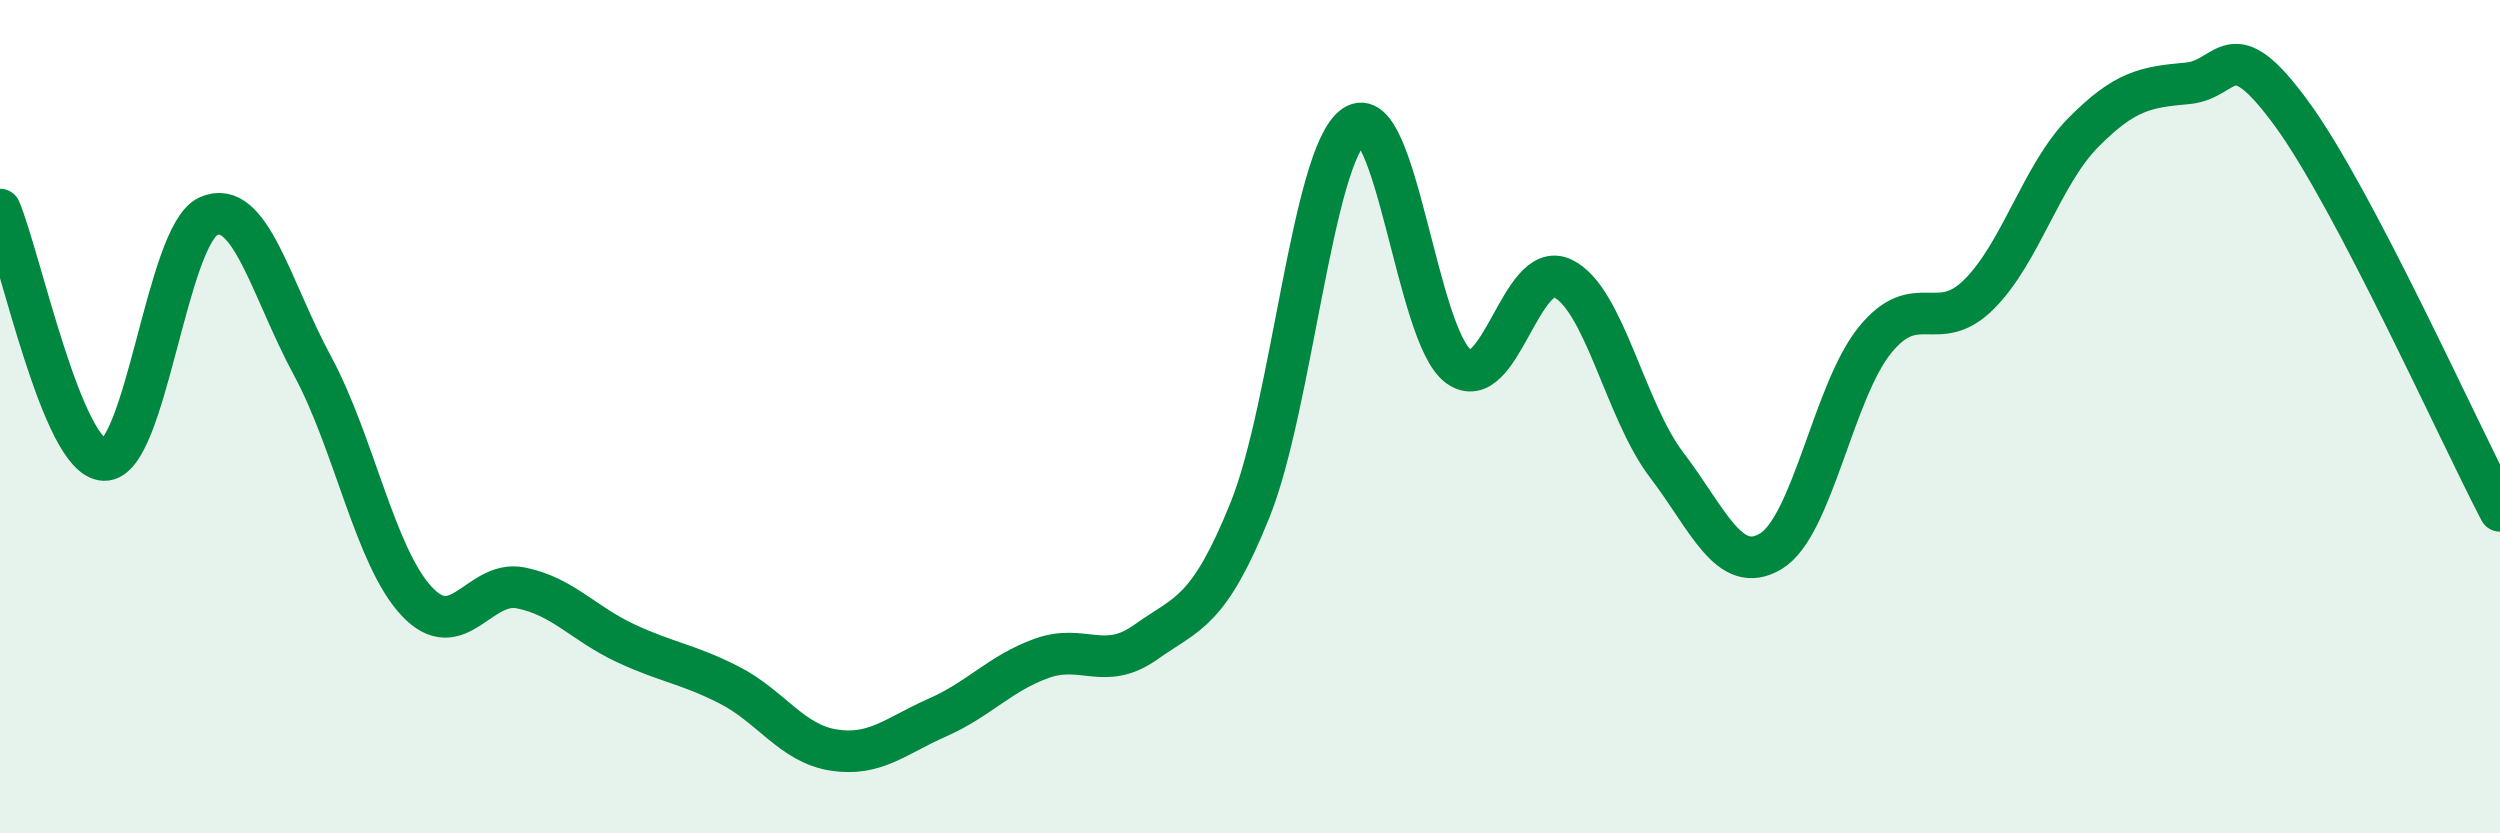
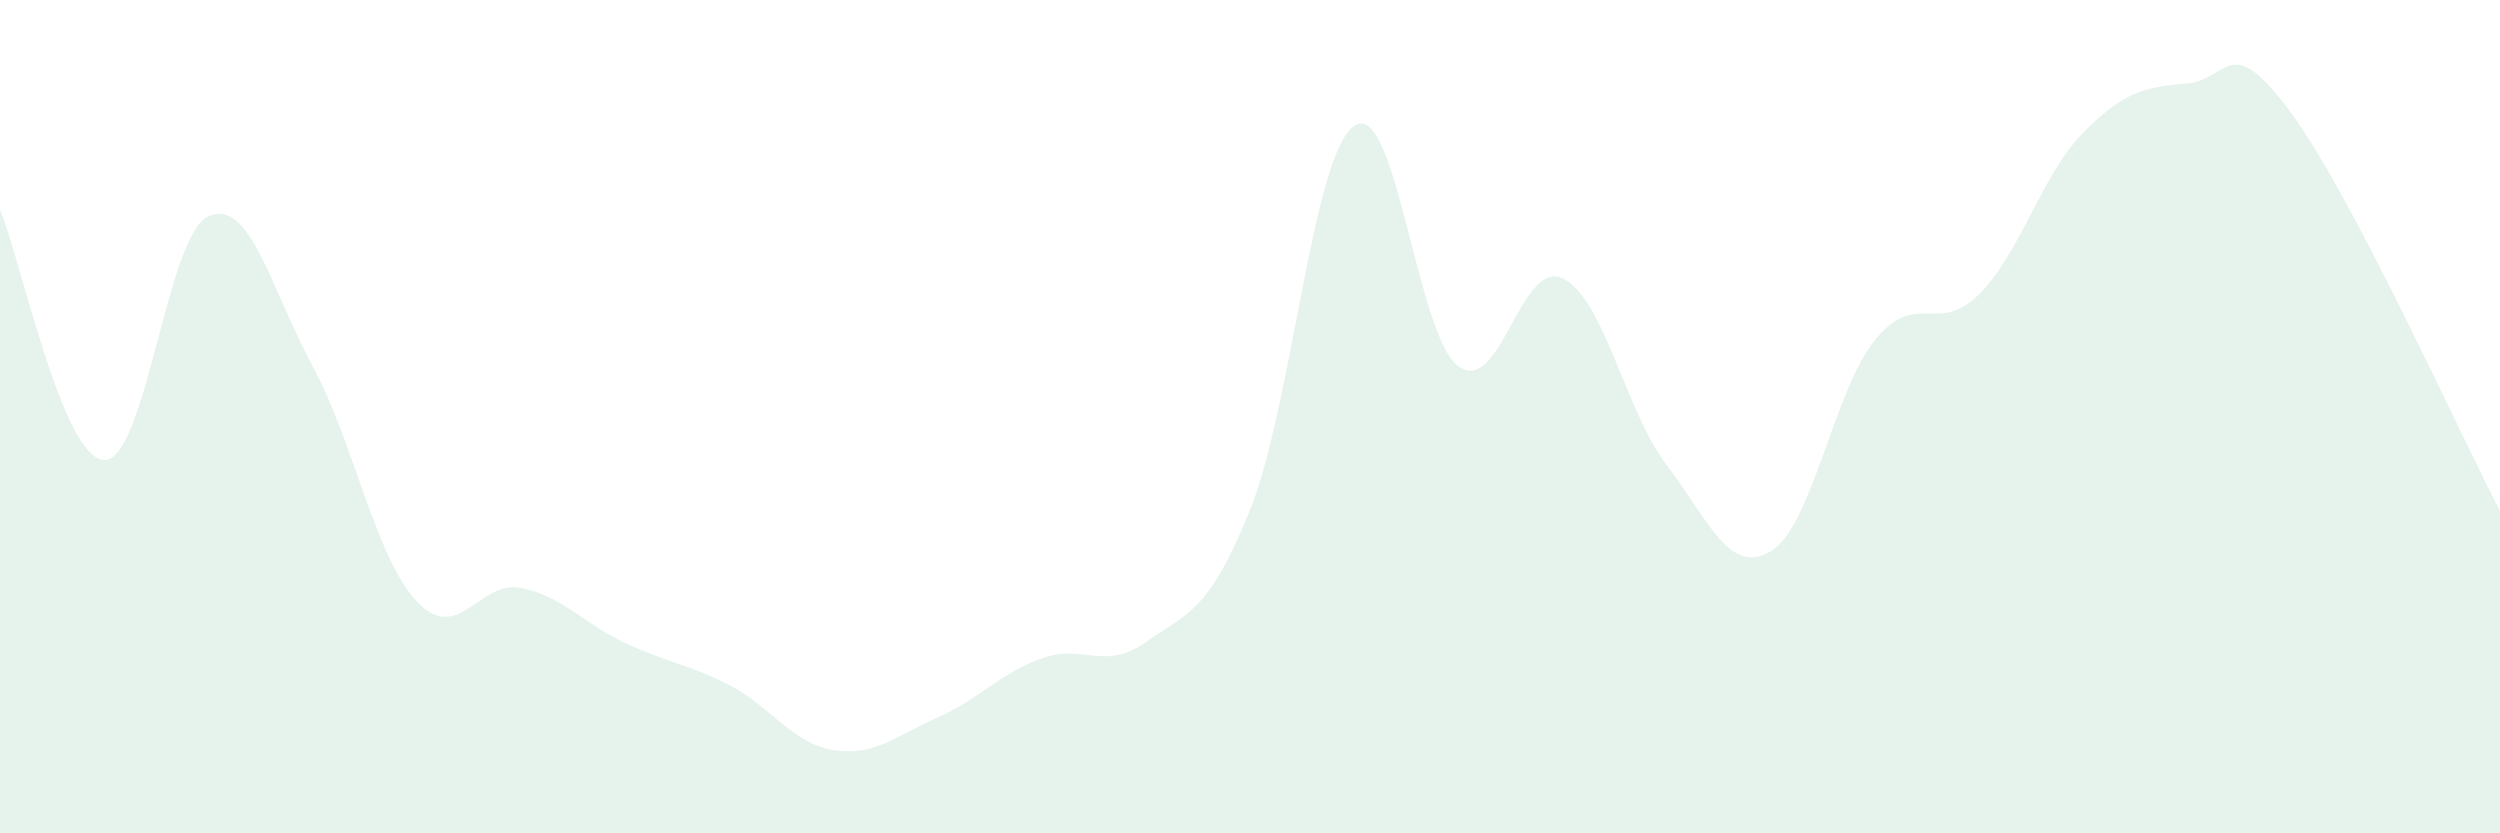
<svg xmlns="http://www.w3.org/2000/svg" width="60" height="20" viewBox="0 0 60 20">
  <path d="M 0,5.03 C 0.5,6.23 1.5,11.01 2.5,11.04 C 3.5,11.07 4,5.64 5,5.19 C 6,4.74 6.5,6.93 7.5,8.78 C 8.5,10.63 9,13.36 10,14.43 C 11,15.5 11.5,13.91 12.5,14.11 C 13.5,14.31 14,14.96 15,15.43 C 16,15.9 16.5,15.93 17.5,16.44 C 18.5,16.95 19,17.84 20,18 C 21,18.16 21.5,17.66 22.5,17.22 C 23.5,16.78 24,16.16 25,15.8 C 26,15.44 26.5,16.12 27.5,15.41 C 28.5,14.7 29,14.72 30,12.24 C 31,9.76 31.5,3.71 32.5,3.02 C 33.5,2.33 34,8.06 35,8.79 C 36,9.52 36.5,6.21 37.5,6.68 C 38.5,7.15 39,9.85 40,11.16 C 41,12.47 41.5,13.83 42.5,13.23 C 43.5,12.63 44,9.39 45,8.16 C 46,6.93 46.5,8.06 47.5,7.06 C 48.5,6.06 49,4.19 50,3.18 C 51,2.17 51.5,2.09 52.5,2 C 53.5,1.91 53.5,0.68 55,2.73 C 56.5,4.78 59,10.35 60,12.26L60 20L0 20Z" fill="#008740" opacity="0.1" stroke-linecap="round" stroke-linejoin="round" />
-   <path d="M 0,5.03 C 0.5,6.23 1.5,11.01 2.5,11.04 C 3.5,11.07 4,5.64 5,5.19 C 6,4.74 6.5,6.93 7.5,8.78 C 8.5,10.63 9,13.36 10,14.43 C 11,15.5 11.5,13.91 12.5,14.11 C 13.5,14.31 14,14.96 15,15.43 C 16,15.9 16.5,15.93 17.5,16.44 C 18.5,16.95 19,17.84 20,18 C 21,18.16 21.5,17.66 22.5,17.22 C 23.5,16.78 24,16.16 25,15.8 C 26,15.44 26.5,16.12 27.5,15.41 C 28.5,14.7 29,14.72 30,12.24 C 31,9.76 31.5,3.71 32.5,3.02 C 33.5,2.33 34,8.06 35,8.79 C 36,9.52 36.5,6.21 37.5,6.68 C 38.5,7.15 39,9.85 40,11.16 C 41,12.47 41.5,13.83 42.5,13.23 C 43.5,12.63 44,9.39 45,8.16 C 46,6.93 46.5,8.06 47.5,7.06 C 48.5,6.06 49,4.19 50,3.18 C 51,2.17 51.5,2.09 52.5,2 C 53.5,1.91 53.5,0.68 55,2.73 C 56.5,4.78 59,10.35 60,12.26" stroke="#008740" stroke-width="1" fill="none" stroke-linecap="round" stroke-linejoin="round" />
</svg>